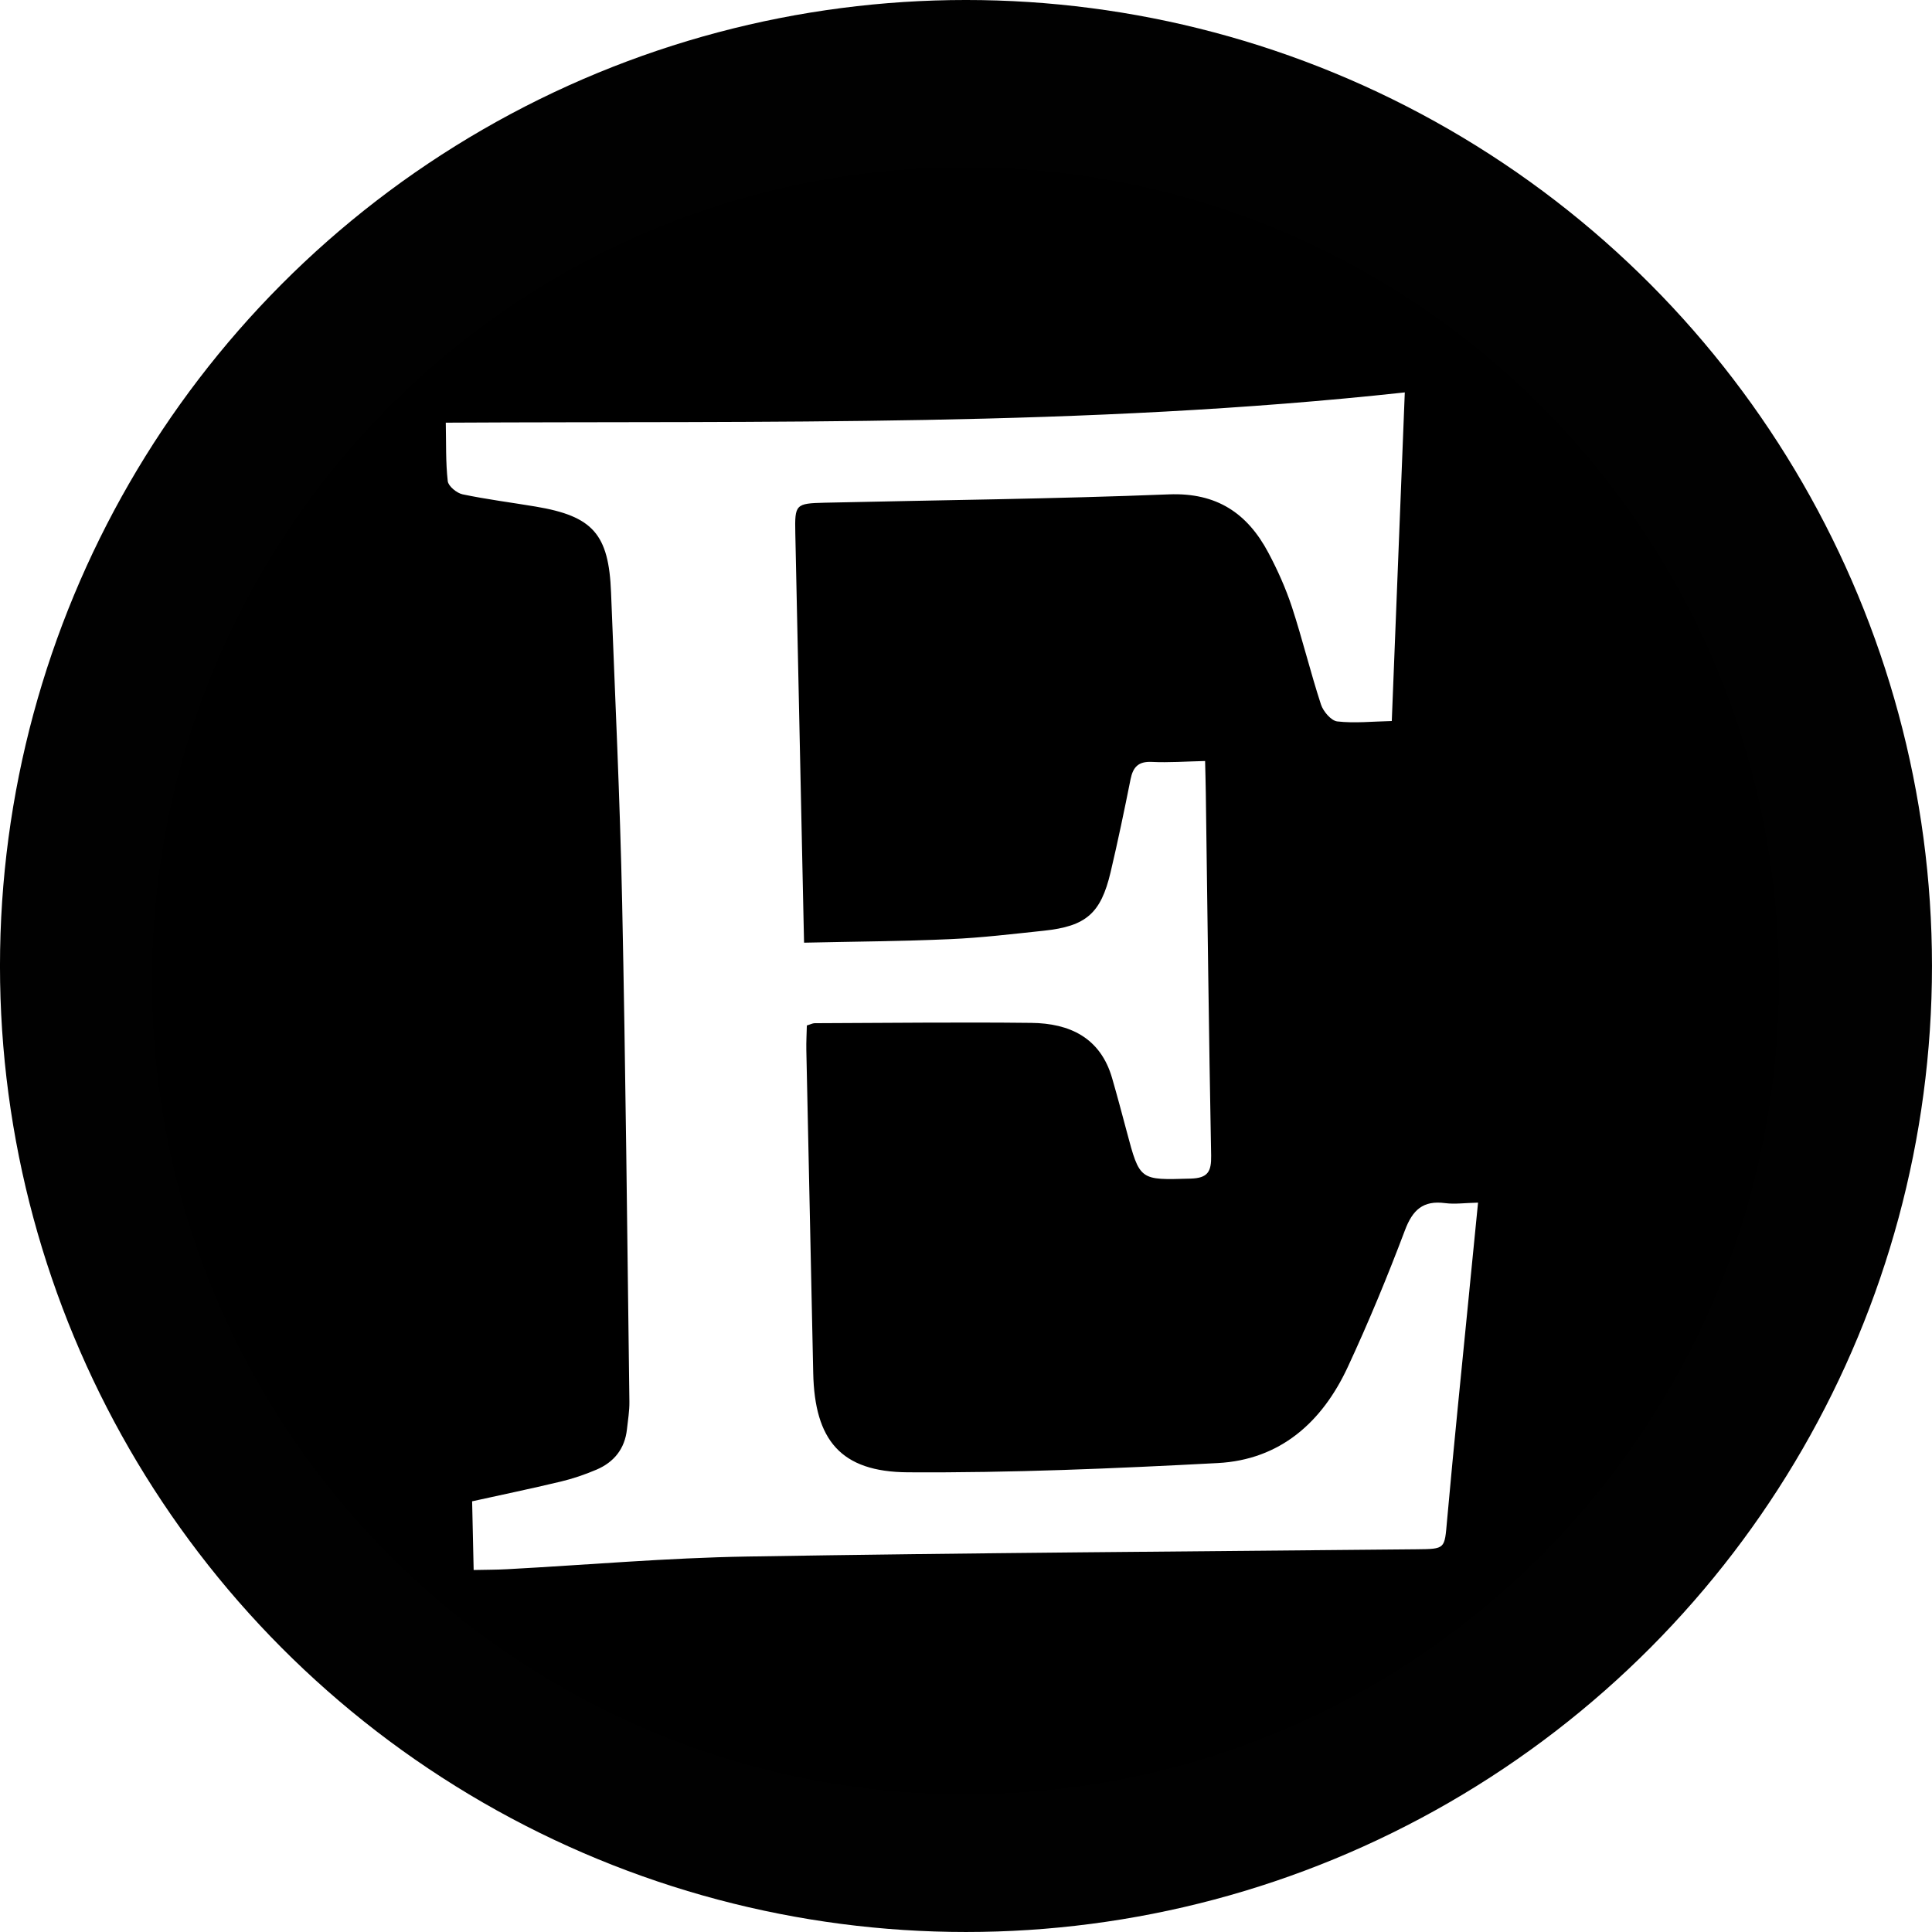
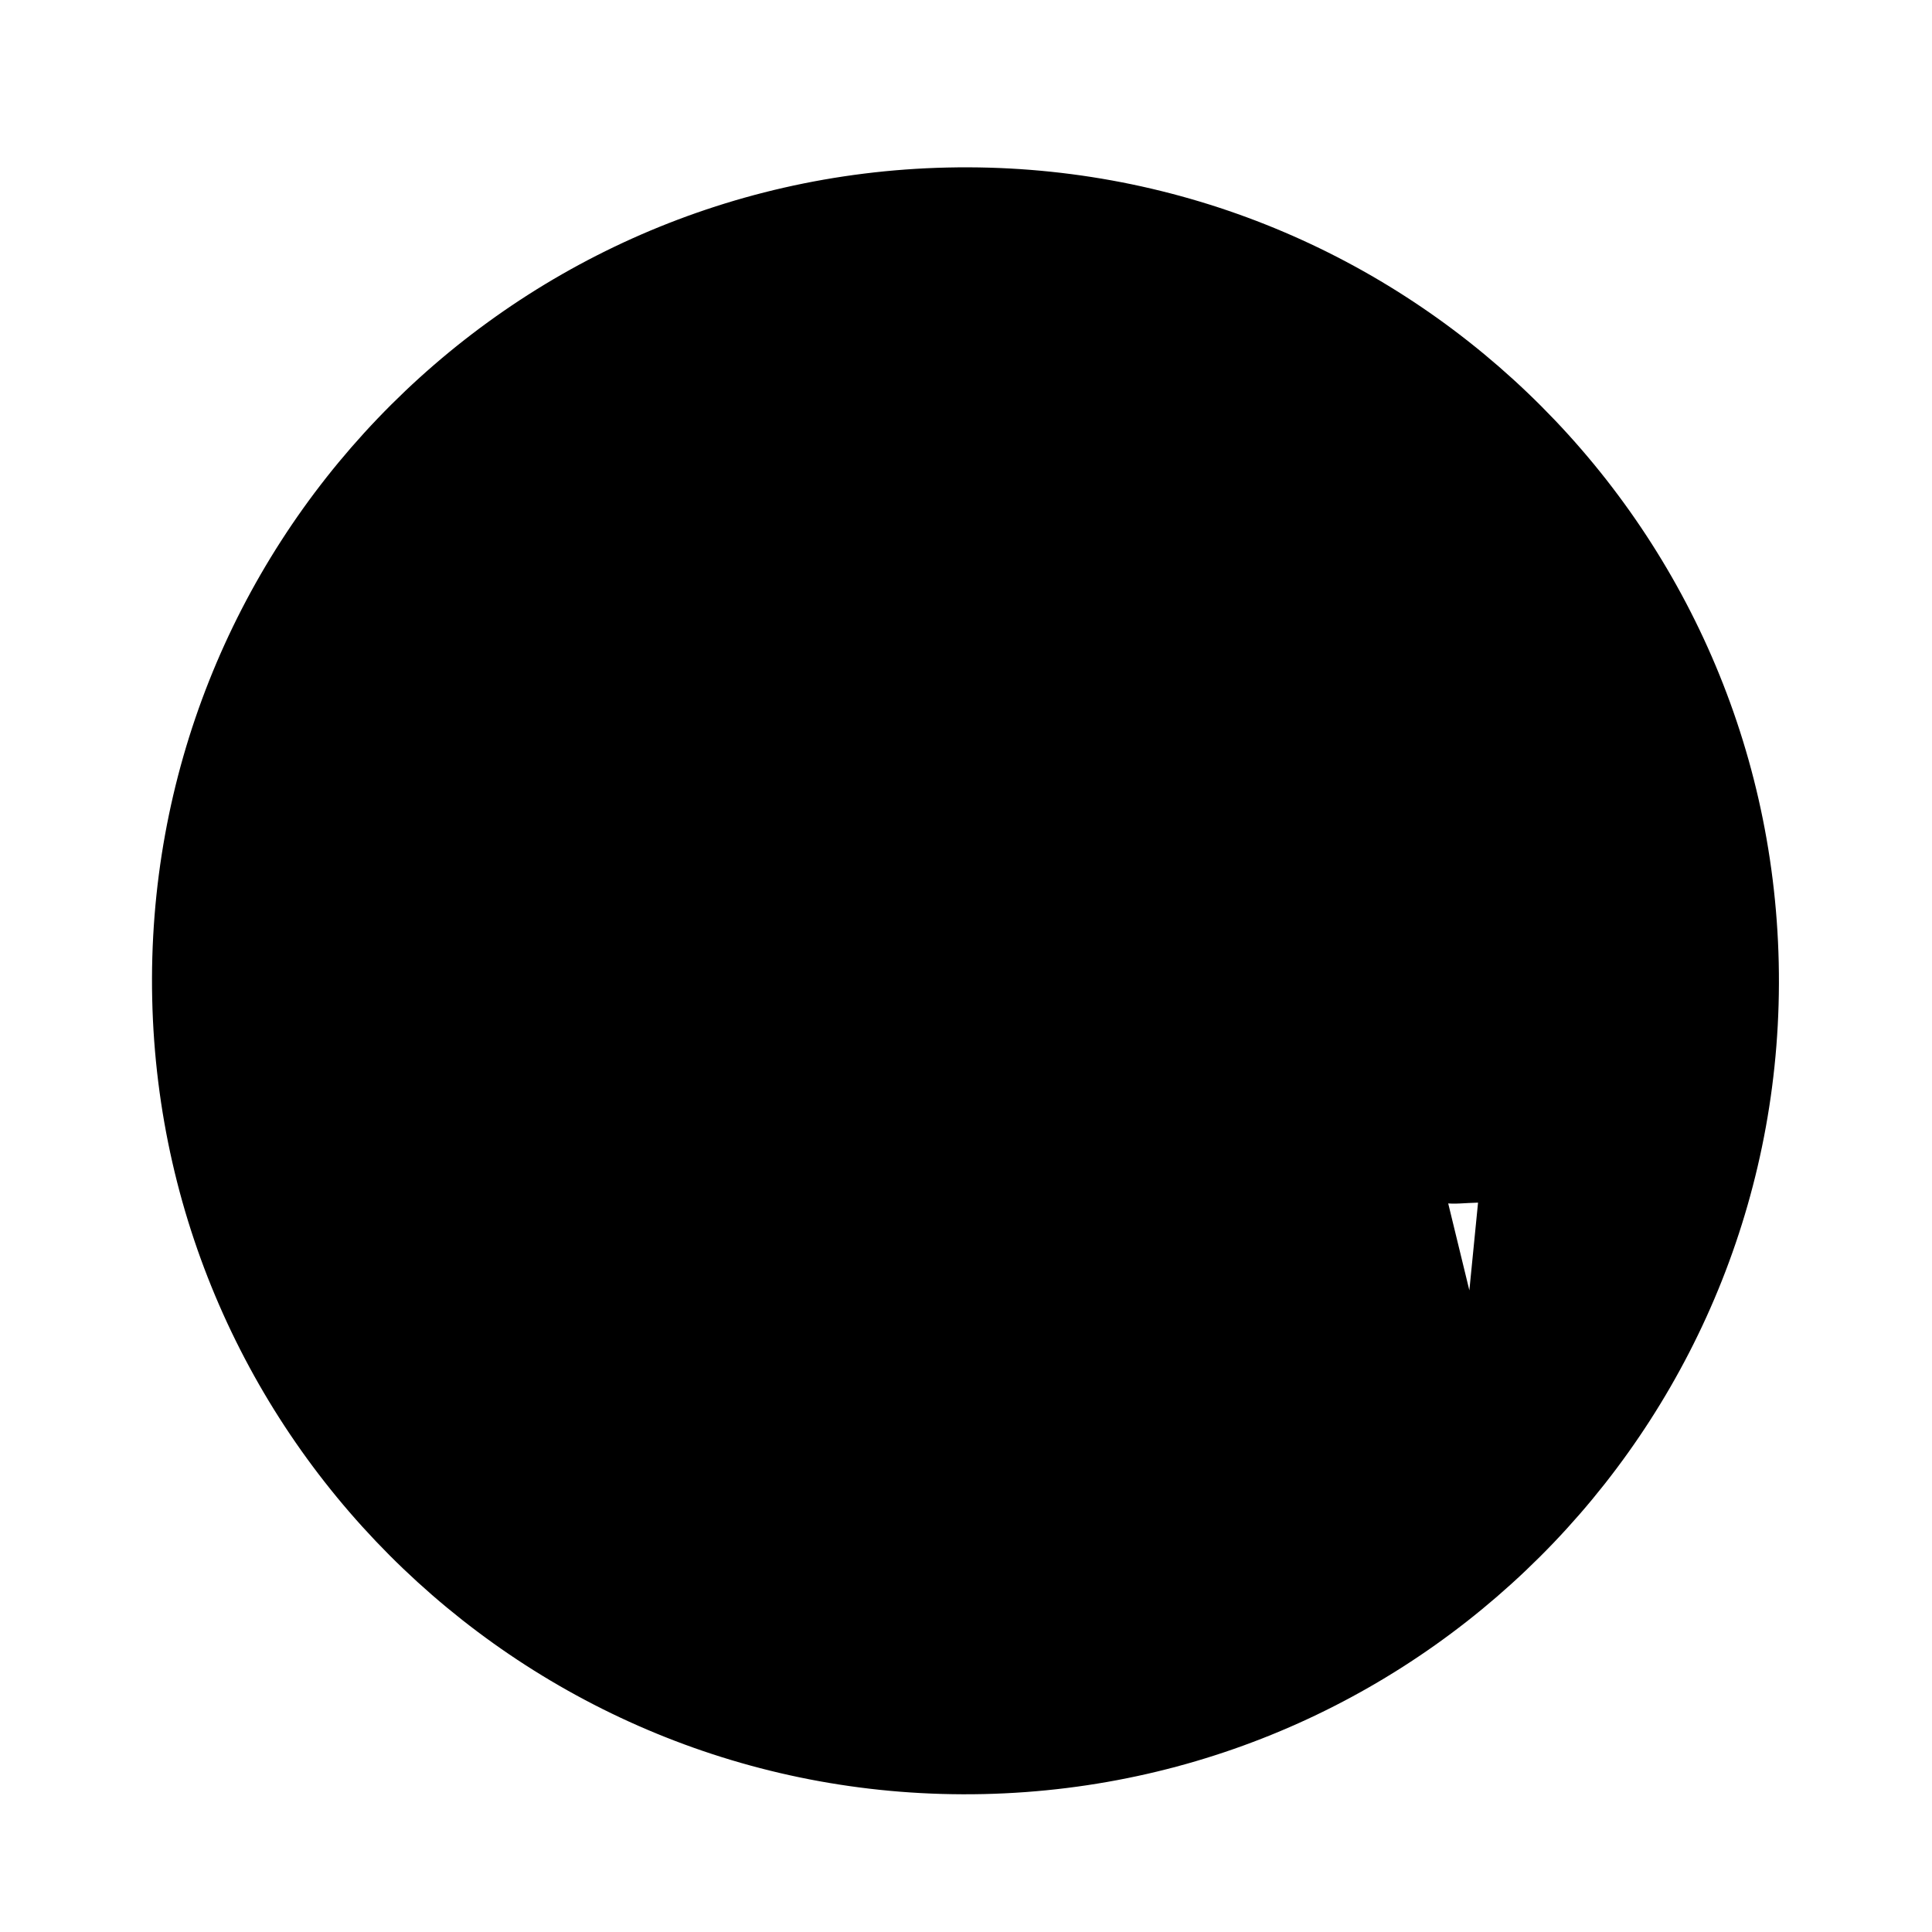
<svg xmlns="http://www.w3.org/2000/svg" xmlns:ns1="http://sodipodi.sourceforge.net/DTD/sodipodi-0.dtd" xmlns:ns2="http://www.inkscape.org/namespaces/inkscape" fill="#000000" version="1.1" id="Capa_1" width="1000" height="1000" viewBox="0 0 122.188 122.188" xml:space="preserve" ns1:docname="etsy-bw-icon.svg" ns2:version="1.4 (e7c3feb1, 2024-10-09)" ns2:export-filename="etsy-bw-icon.svg" ns2:export-xdpi="96" ns2:export-ydpi="96">
  <defs id="defs1" />
  <ns1:namedview id="namedview1" pagecolor="#ffffff" bordercolor="#000000" borderopacity="0.25" ns2:showpageshadow="2" ns2:pageopacity="0.0" ns2:pagecheckerboard="0" ns2:deskcolor="#d1d1d1" ns2:zoom="0.73" ns2:rotation="1" ns2:cx="477.76111" ns2:cy="487.6266" ns2:window-width="1976" ns2:window-height="1225" ns2:window-x="591" ns2:window-y="25" ns2:window-maximized="0" ns2:current-layer="g1" />
  <g id="g1" transform="rotate(-1.275,505.224,-356.474)">
-     <path d="M 51.858,0.596 C 23.445,0.596 0.411,23.631 0.411,52.044 c -2e-8,28.413 23.034,51.447 51.447,51.447 28.414,0 51.447,-23.035 51.447,-51.447 C 103.306,23.631 80.272,0.596 51.858,0.596 Z M 83.284,72.329 c -0.585,4.84 -1.193,9.676 -1.736,14.521 -0.2,1.803 -0.132,1.793 -1.98,1.772 -14.111,-0.176 -28.22,-0.404 -42.331,-0.483 -5.056,-0.029 -10.113,0.304 -15.171,0.463 -0.669,0.022 -1.338,0.004 -2.134,0.004 2.2e-5,-1.406 -1.2e-5,-2.767 2e-5,-4.346 1.803,-0.356 3.715,-0.709 5.615,-1.119 0.781,-0.168 1.556,-0.413 2.296,-0.709 1.117,-0.449 1.818,-1.28 1.979,-2.505 0.075,-0.576 0.188,-1.154 0.194,-1.731 0.097,-10.528 0.229,-21.056 0.244,-31.583 0.009,-6.54 -0.158,-13.079 -0.265,-19.617 -0.06,-3.702 -1.04,-4.854 -4.649,-5.543 -1.534,-0.292 -3.084,-0.523 -4.602,-0.877 -0.366,-0.087 -0.887,-0.533 -0.917,-0.853 -0.109,-1.193 -0.043,-2.399 -0.043,-3.701 20.24,0.337 40.365,1.189 60.68,-0.564 -0.425,6.871 -0.852,13.754 -1.285,20.76 -1.231,6e-6 -2.357,0.098 -3.449,-0.052 C 75.343,36.111 74.857,35.513 74.724,35.071 74.105,33.021 73.647,30.921 73.026,28.869 72.661,27.677 72.171,26.51 71.609,25.396 70.338,22.875 68.431,21.522 65.411,21.573 c -7.259,0.127 -14.52,0.039 -21.779,0.043 -1.846,0.002 -1.901,0.063 -1.903,1.872 -0.011,8.156 -0.017,16.313 -0.023,24.467 -0.002,0.445 10e-6,0.891 2.5e-5,1.451 3.209,-3e-5 6.244,0.051 9.277,-0.019 1.965,-0.043 3.927,-0.237 5.889,-0.399 2.683,-0.222 3.637,-1.005 4.312,-3.595 0.505,-1.943 0.958,-3.9 1.396,-5.86 0.173,-0.773 0.524,-1.128 1.372,-1.068 1.067,0.076 2.144,0.019 3.367,0.019 0,0.713 0.006,1.352 -4e-5,1.994 -0.065,7.654 -0.148,15.307 -0.173,22.961 -0.004,1.018 -0.24,1.423 -1.333,1.428 -3.216,0.023 -3.214,0.066 -3.972,-3.074 -0.274,-1.128 -0.548,-2.259 -0.845,-3.38 -0.681,-2.584 -2.609,-3.536 -5.035,-3.616 -4.563,-0.154 -9.133,-0.198 -13.7,-0.285 -0.124,-0.002 -0.249,0.066 -0.495,0.132 -0.022,0.506 -0.066,1.031 -0.067,1.554 -0.011,6.813 -0.017,13.623 -0.019,20.435 -0.003,4.233 1.592,6.286 5.838,6.406 6.531,0.187 13.077,0.052 19.609,-0.148 3.952,-0.119 6.658,-2.434 8.353,-5.874 1.381,-2.806 2.644,-5.676 3.812,-8.575 0.516,-1.285 1.188,-1.881 2.58,-1.667 0.603,0.095 1.236,0.016 2.084,0.016 -0.239,1.959 -0.457,3.748 -0.673,5.539 z" id="path1" style="display:inline;stroke-width:1.053" />
-     <ellipse style="opacity:0.994;fill:none;stroke:#000000;stroke-width:11.146;stroke-linejoin:round;stroke-dasharray:none;stroke-opacity:1" id="path2" cx="53.036" cy="49.94" transform="rotate(1.275)" rx="55.521" ry="55.521" />
+     <path d="M 51.858,0.596 C 23.445,0.596 0.411,23.631 0.411,52.044 c -2e-8,28.413 23.034,51.447 51.447,51.447 28.414,0 51.447,-23.035 51.447,-51.447 C 103.306,23.631 80.272,0.596 51.858,0.596 Z M 83.284,72.329 C 75.343,36.111 74.857,35.513 74.724,35.071 74.105,33.021 73.647,30.921 73.026,28.869 72.661,27.677 72.171,26.51 71.609,25.396 70.338,22.875 68.431,21.522 65.411,21.573 c -7.259,0.127 -14.52,0.039 -21.779,0.043 -1.846,0.002 -1.901,0.063 -1.903,1.872 -0.011,8.156 -0.017,16.313 -0.023,24.467 -0.002,0.445 10e-6,0.891 2.5e-5,1.451 3.209,-3e-5 6.244,0.051 9.277,-0.019 1.965,-0.043 3.927,-0.237 5.889,-0.399 2.683,-0.222 3.637,-1.005 4.312,-3.595 0.505,-1.943 0.958,-3.9 1.396,-5.86 0.173,-0.773 0.524,-1.128 1.372,-1.068 1.067,0.076 2.144,0.019 3.367,0.019 0,0.713 0.006,1.352 -4e-5,1.994 -0.065,7.654 -0.148,15.307 -0.173,22.961 -0.004,1.018 -0.24,1.423 -1.333,1.428 -3.216,0.023 -3.214,0.066 -3.972,-3.074 -0.274,-1.128 -0.548,-2.259 -0.845,-3.38 -0.681,-2.584 -2.609,-3.536 -5.035,-3.616 -4.563,-0.154 -9.133,-0.198 -13.7,-0.285 -0.124,-0.002 -0.249,0.066 -0.495,0.132 -0.022,0.506 -0.066,1.031 -0.067,1.554 -0.011,6.813 -0.017,13.623 -0.019,20.435 -0.003,4.233 1.592,6.286 5.838,6.406 6.531,0.187 13.077,0.052 19.609,-0.148 3.952,-0.119 6.658,-2.434 8.353,-5.874 1.381,-2.806 2.644,-5.676 3.812,-8.575 0.516,-1.285 1.188,-1.881 2.58,-1.667 0.603,0.095 1.236,0.016 2.084,0.016 -0.239,1.959 -0.457,3.748 -0.673,5.539 z" id="path1" style="display:inline;stroke-width:1.053" />
  </g>
</svg>